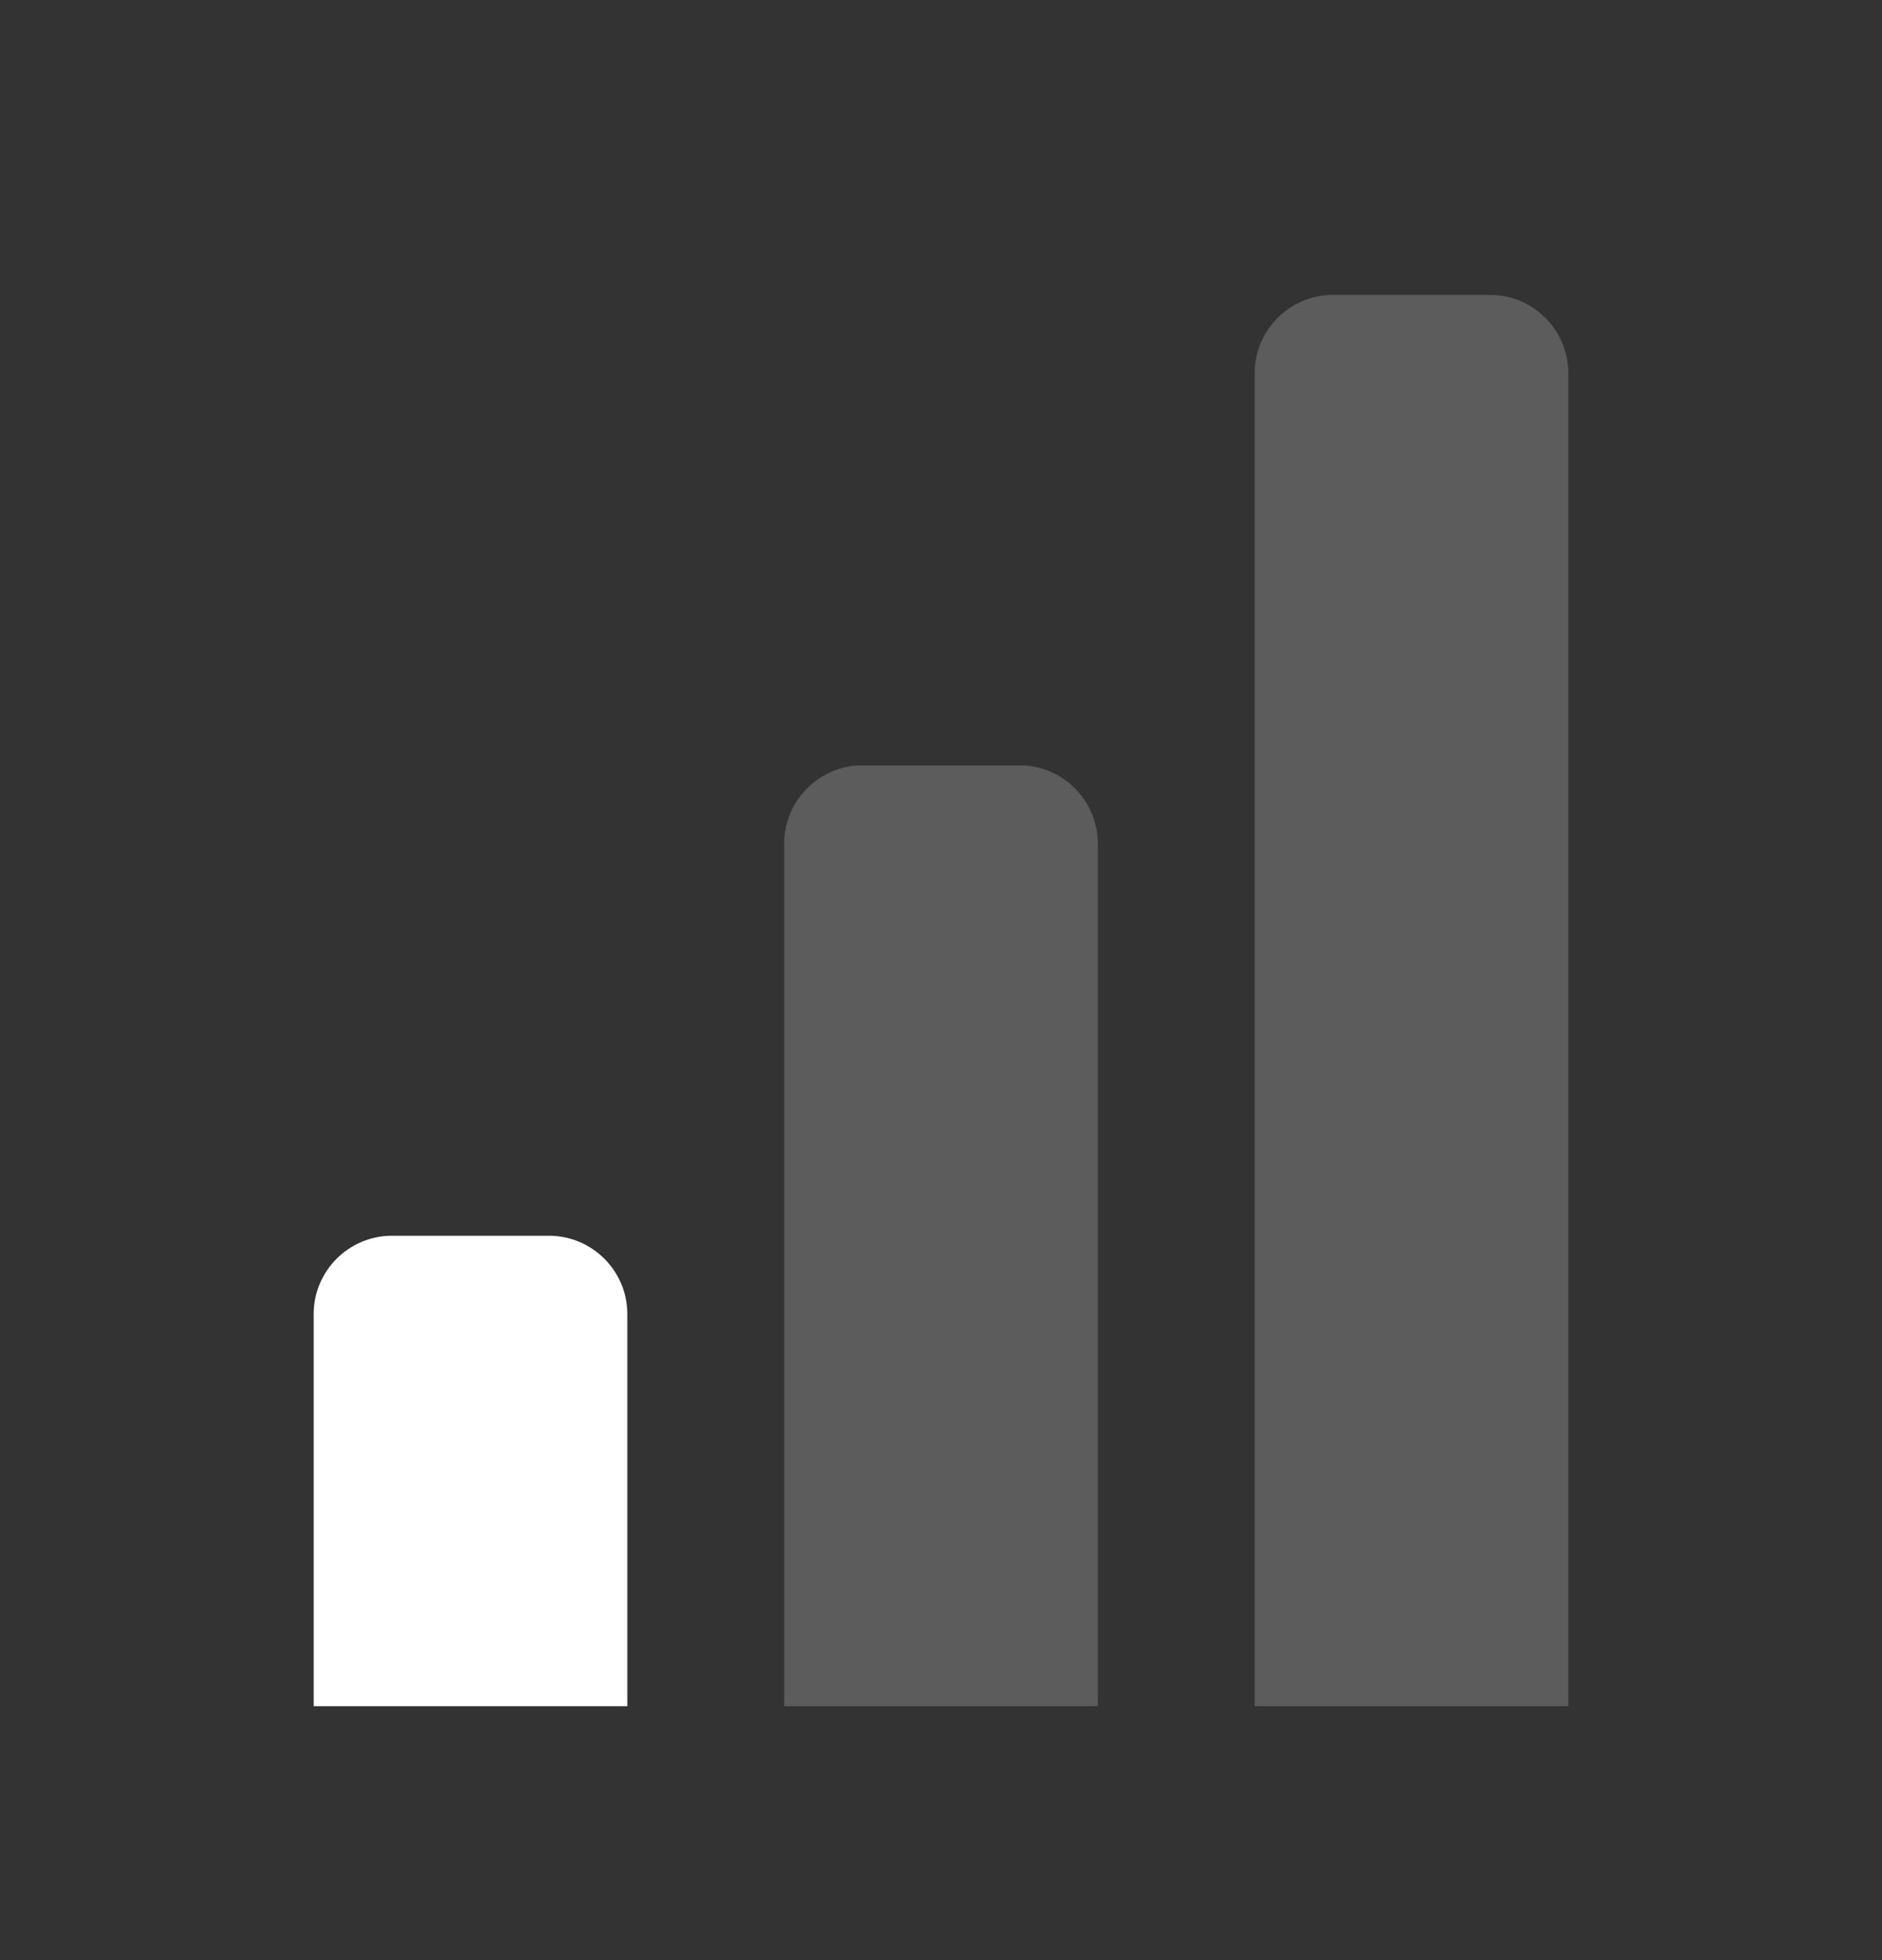
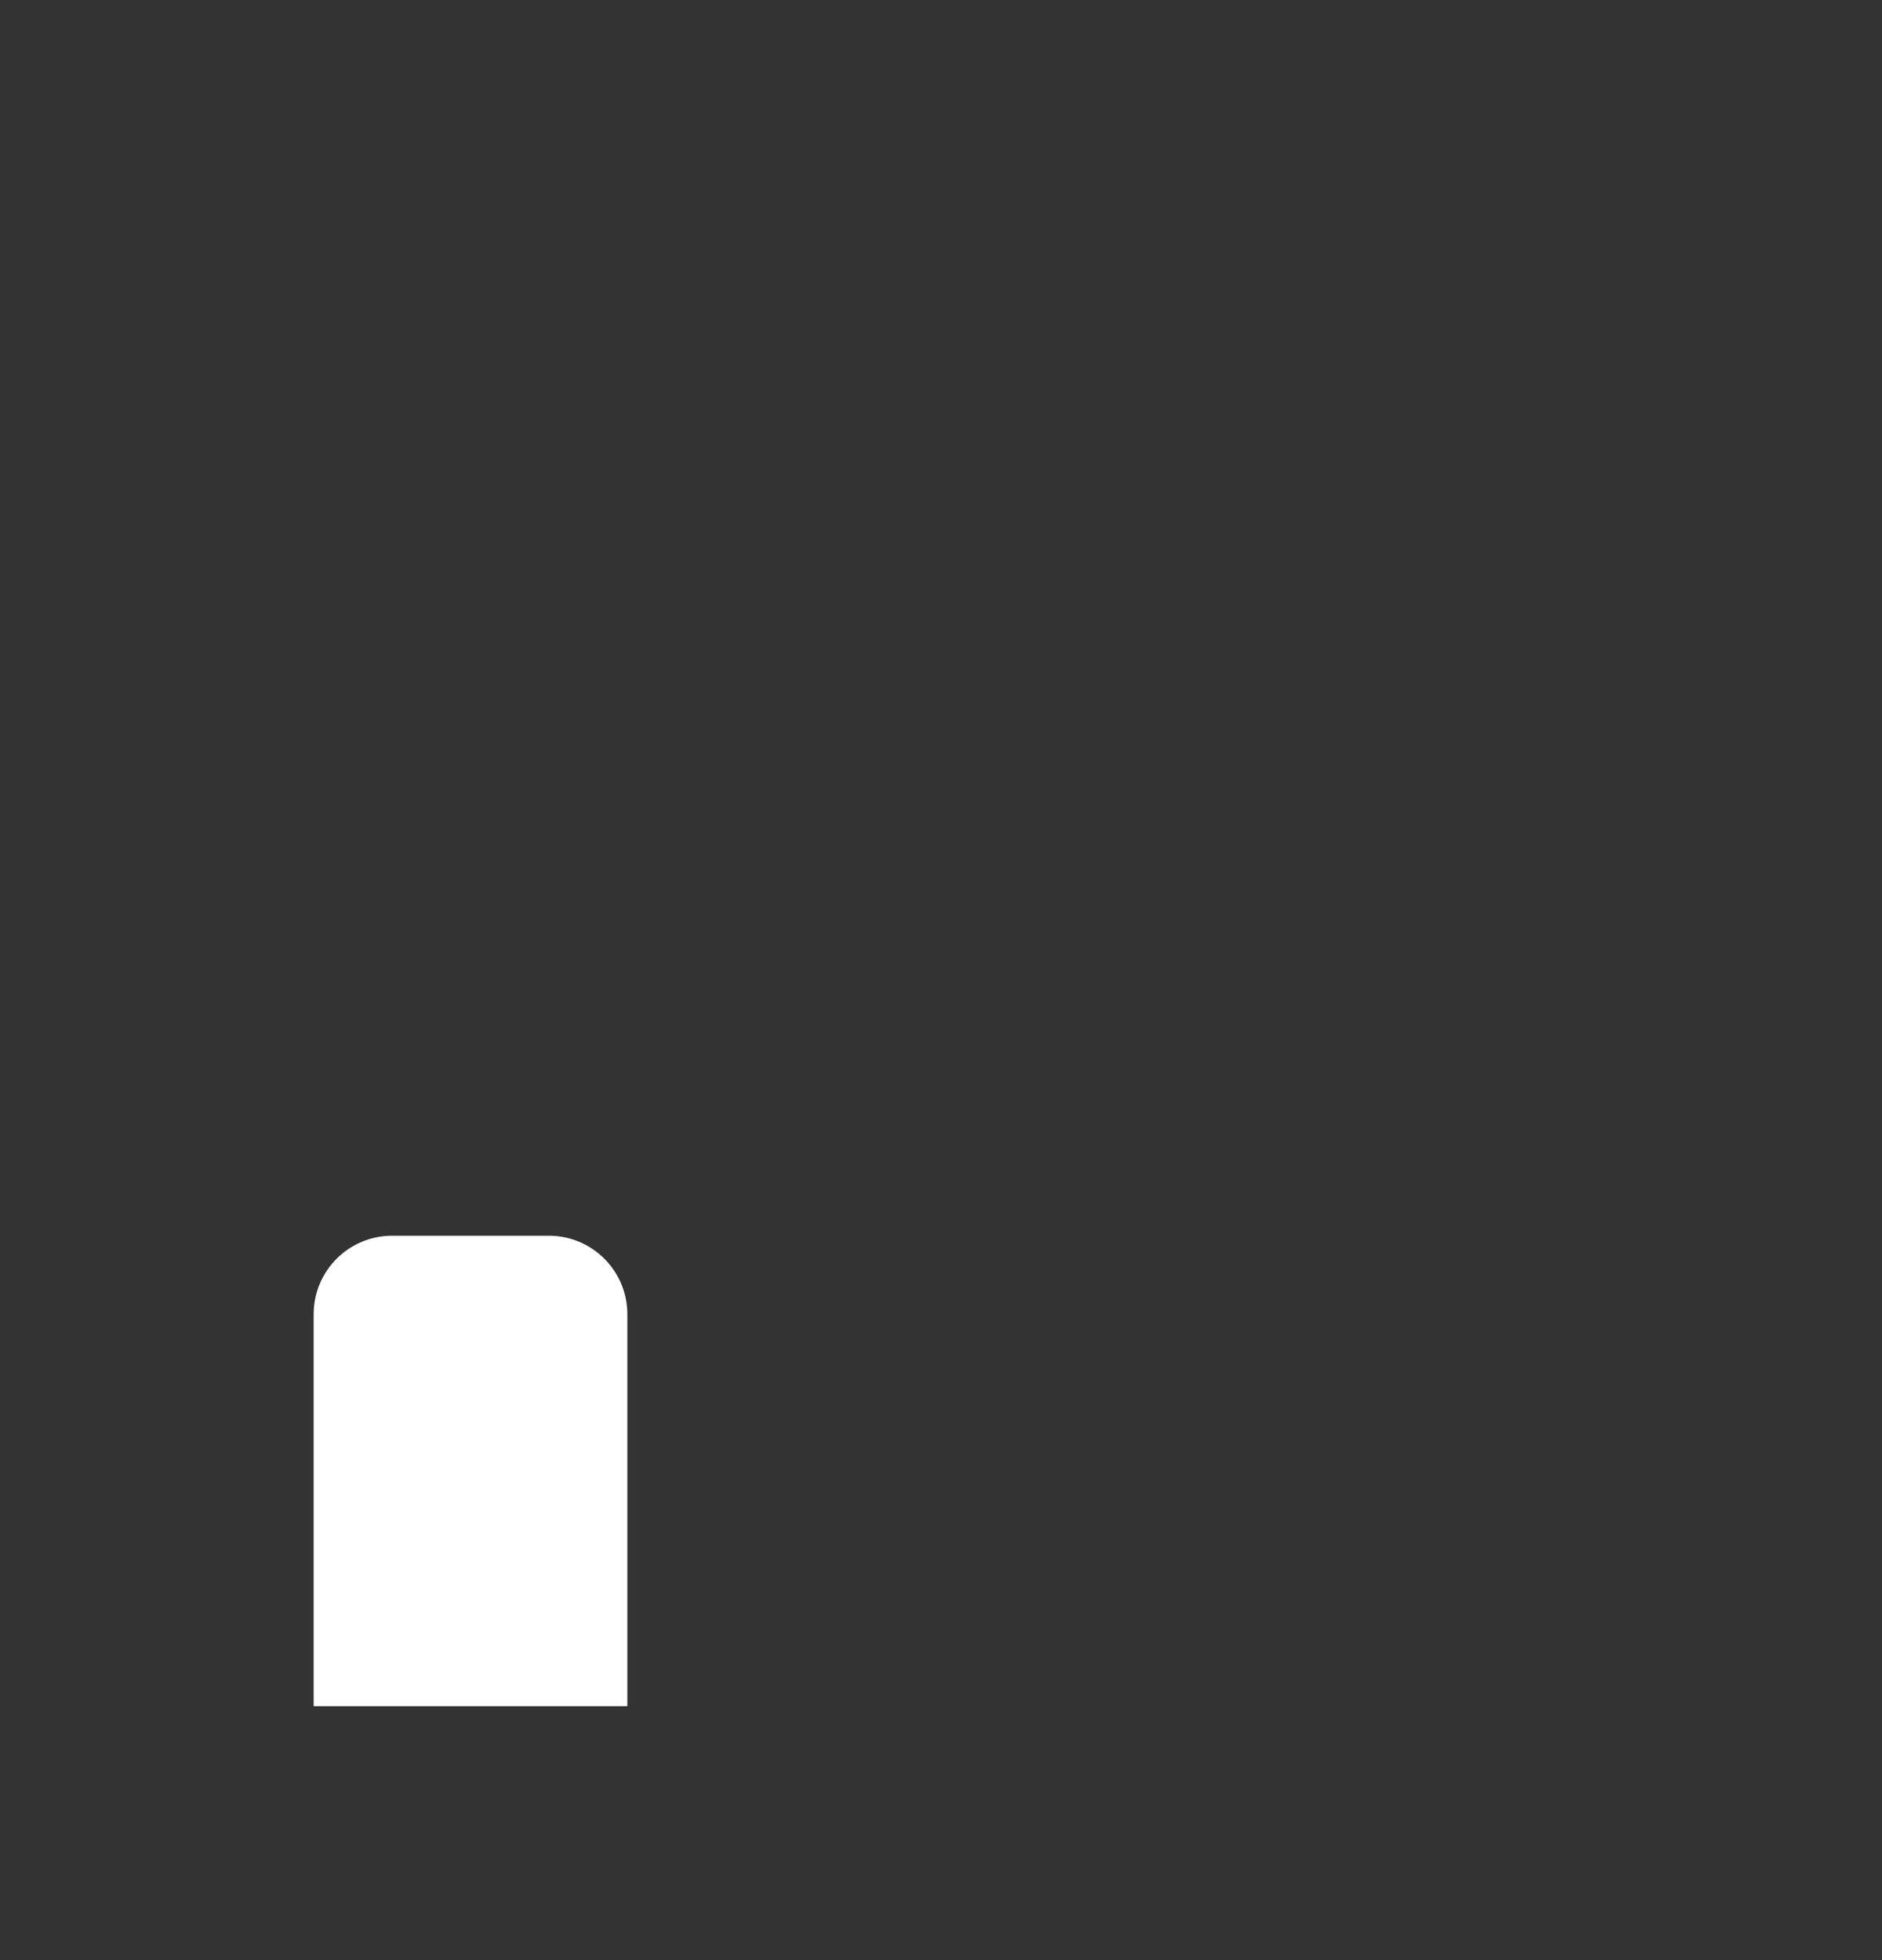
<svg xmlns="http://www.w3.org/2000/svg" width="24" height="25" viewBox="0 0 24 25" fill="none">
  <rect x="0" y="0" width="24" height="25" fill="#333333" stroke="none" />
-   <path d="M4 16.761C4 16.209 4.448 15.761 5 15.761H7C7.552 15.761 8 16.209 8 16.761V21.761H4V16.761Z" fill="white" />
-   <path d="M10 10.761C10 10.209 10.448 9.761 11 9.761H13C13.552 9.761 14 10.209 14 10.761V21.761H10V10.761Z" fill="white" fill-opacity="0.2" />
-   <path d="M16 4.761C16 4.209 16.448 3.761 17 3.761H19C19.552 3.761 20 4.209 20 4.761V21.761H16V4.761Z" fill="white" fill-opacity="0.2" />
+   <path d="M4 16.761C4 16.209 4.448 15.761 5 15.761H7C7.552 15.761 8 16.209 8 16.761V21.761H4V16.761" fill="white" />
</svg>